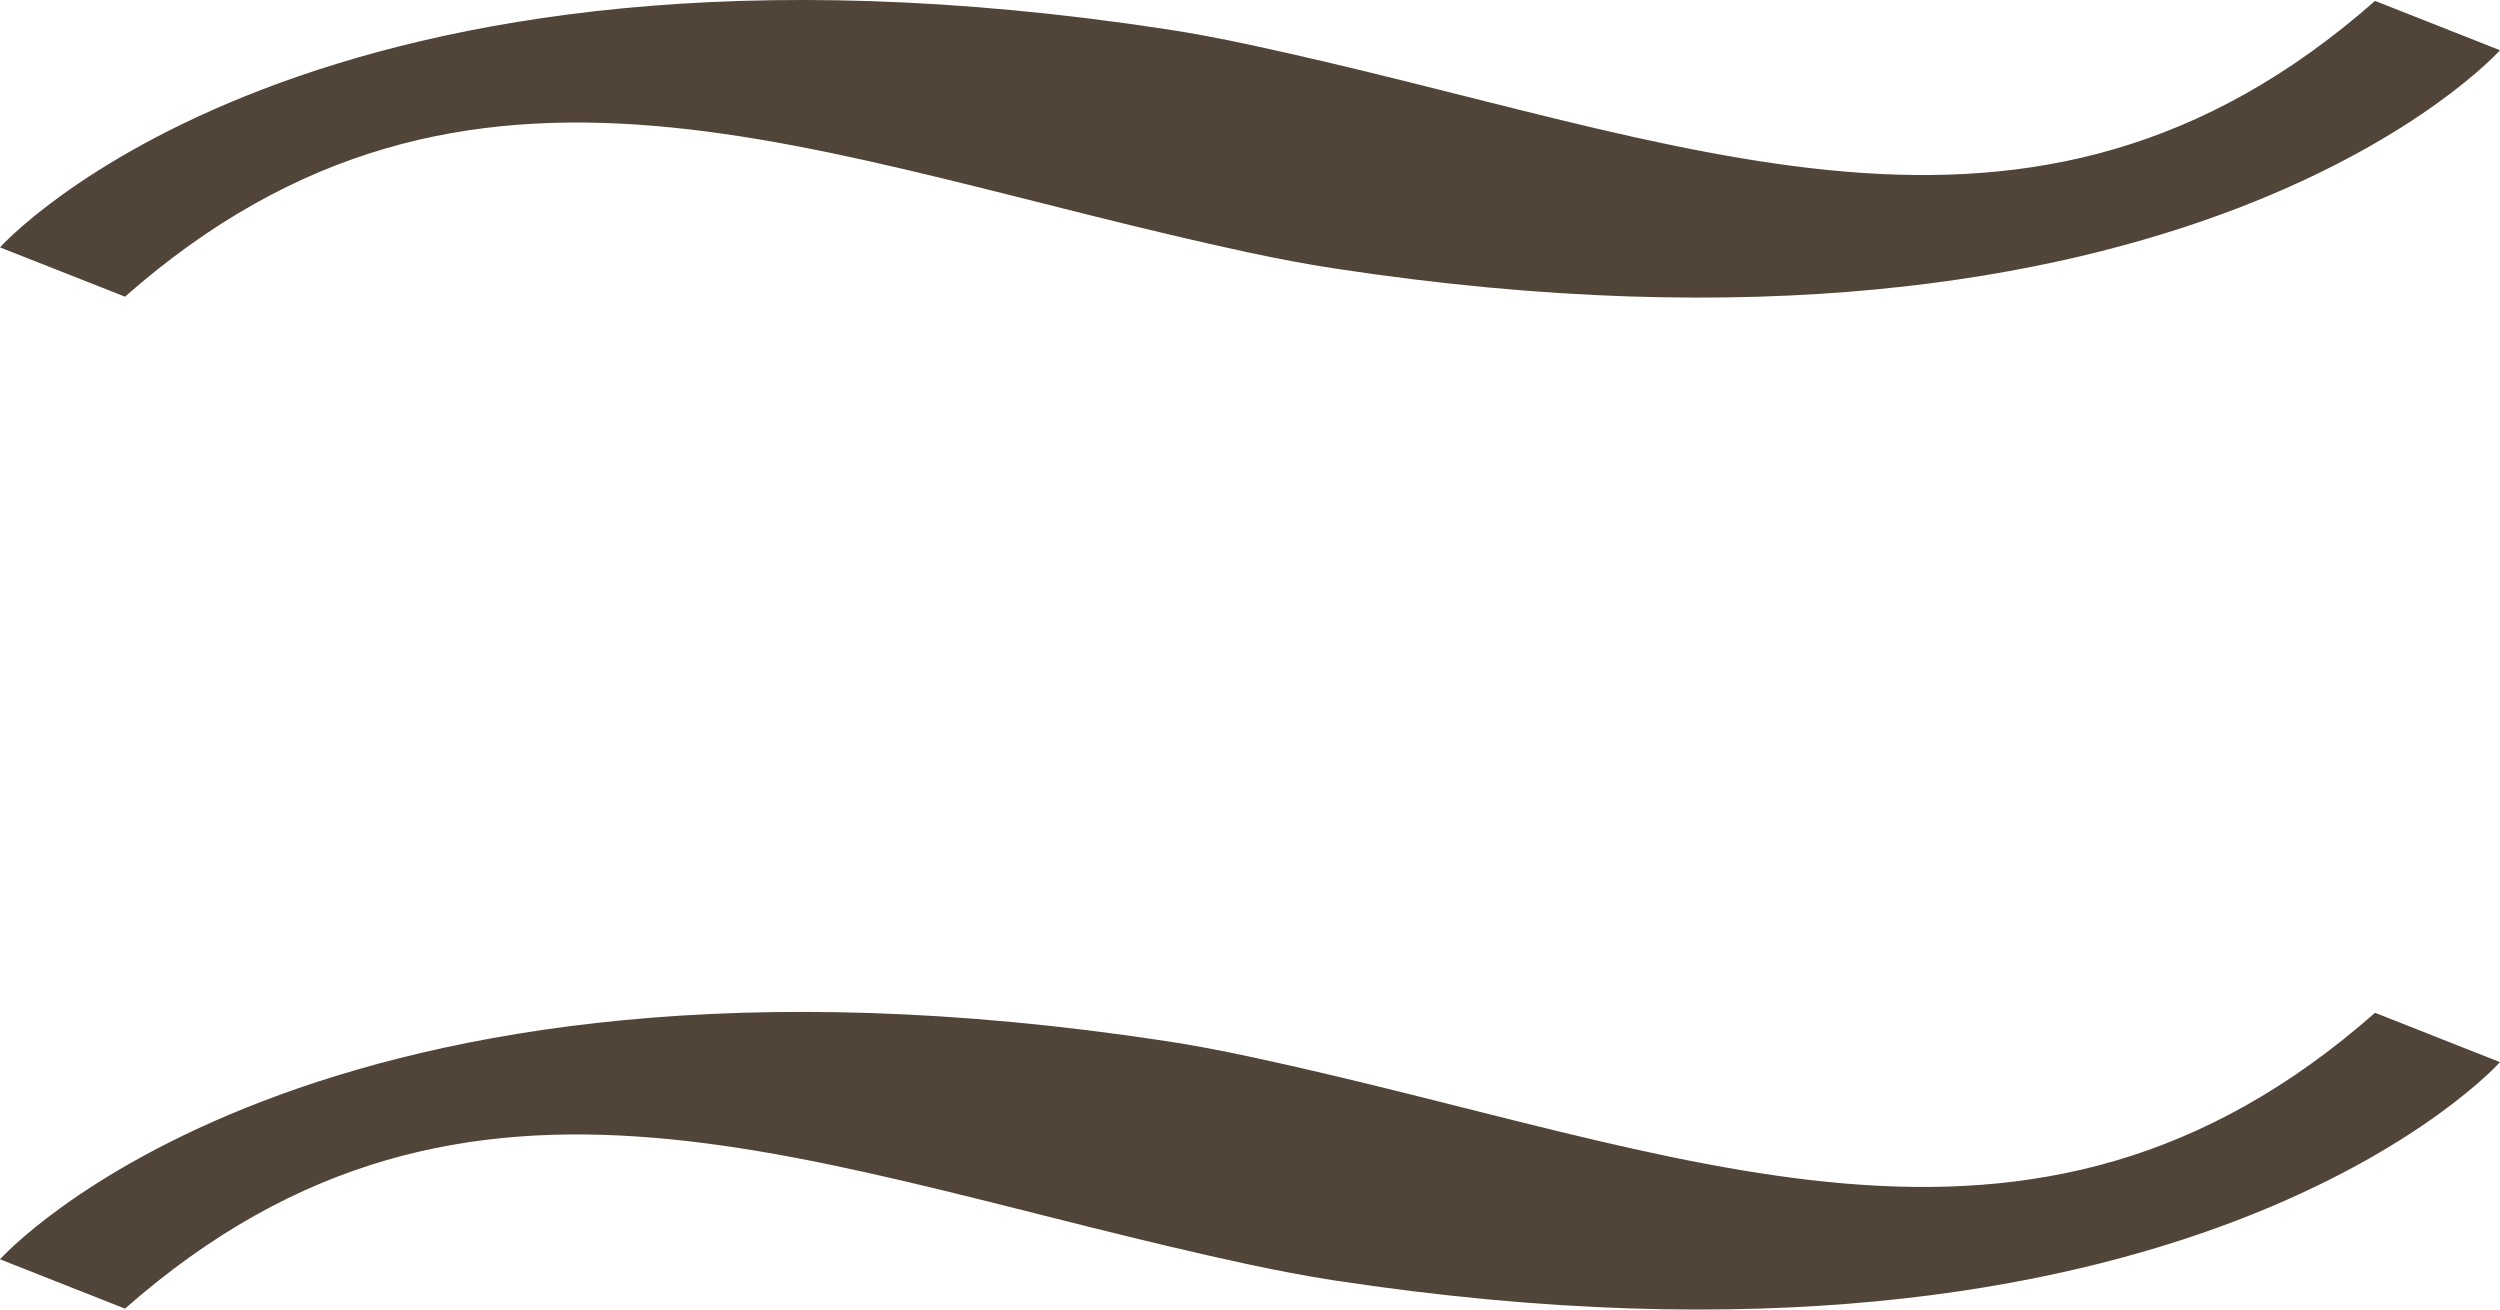
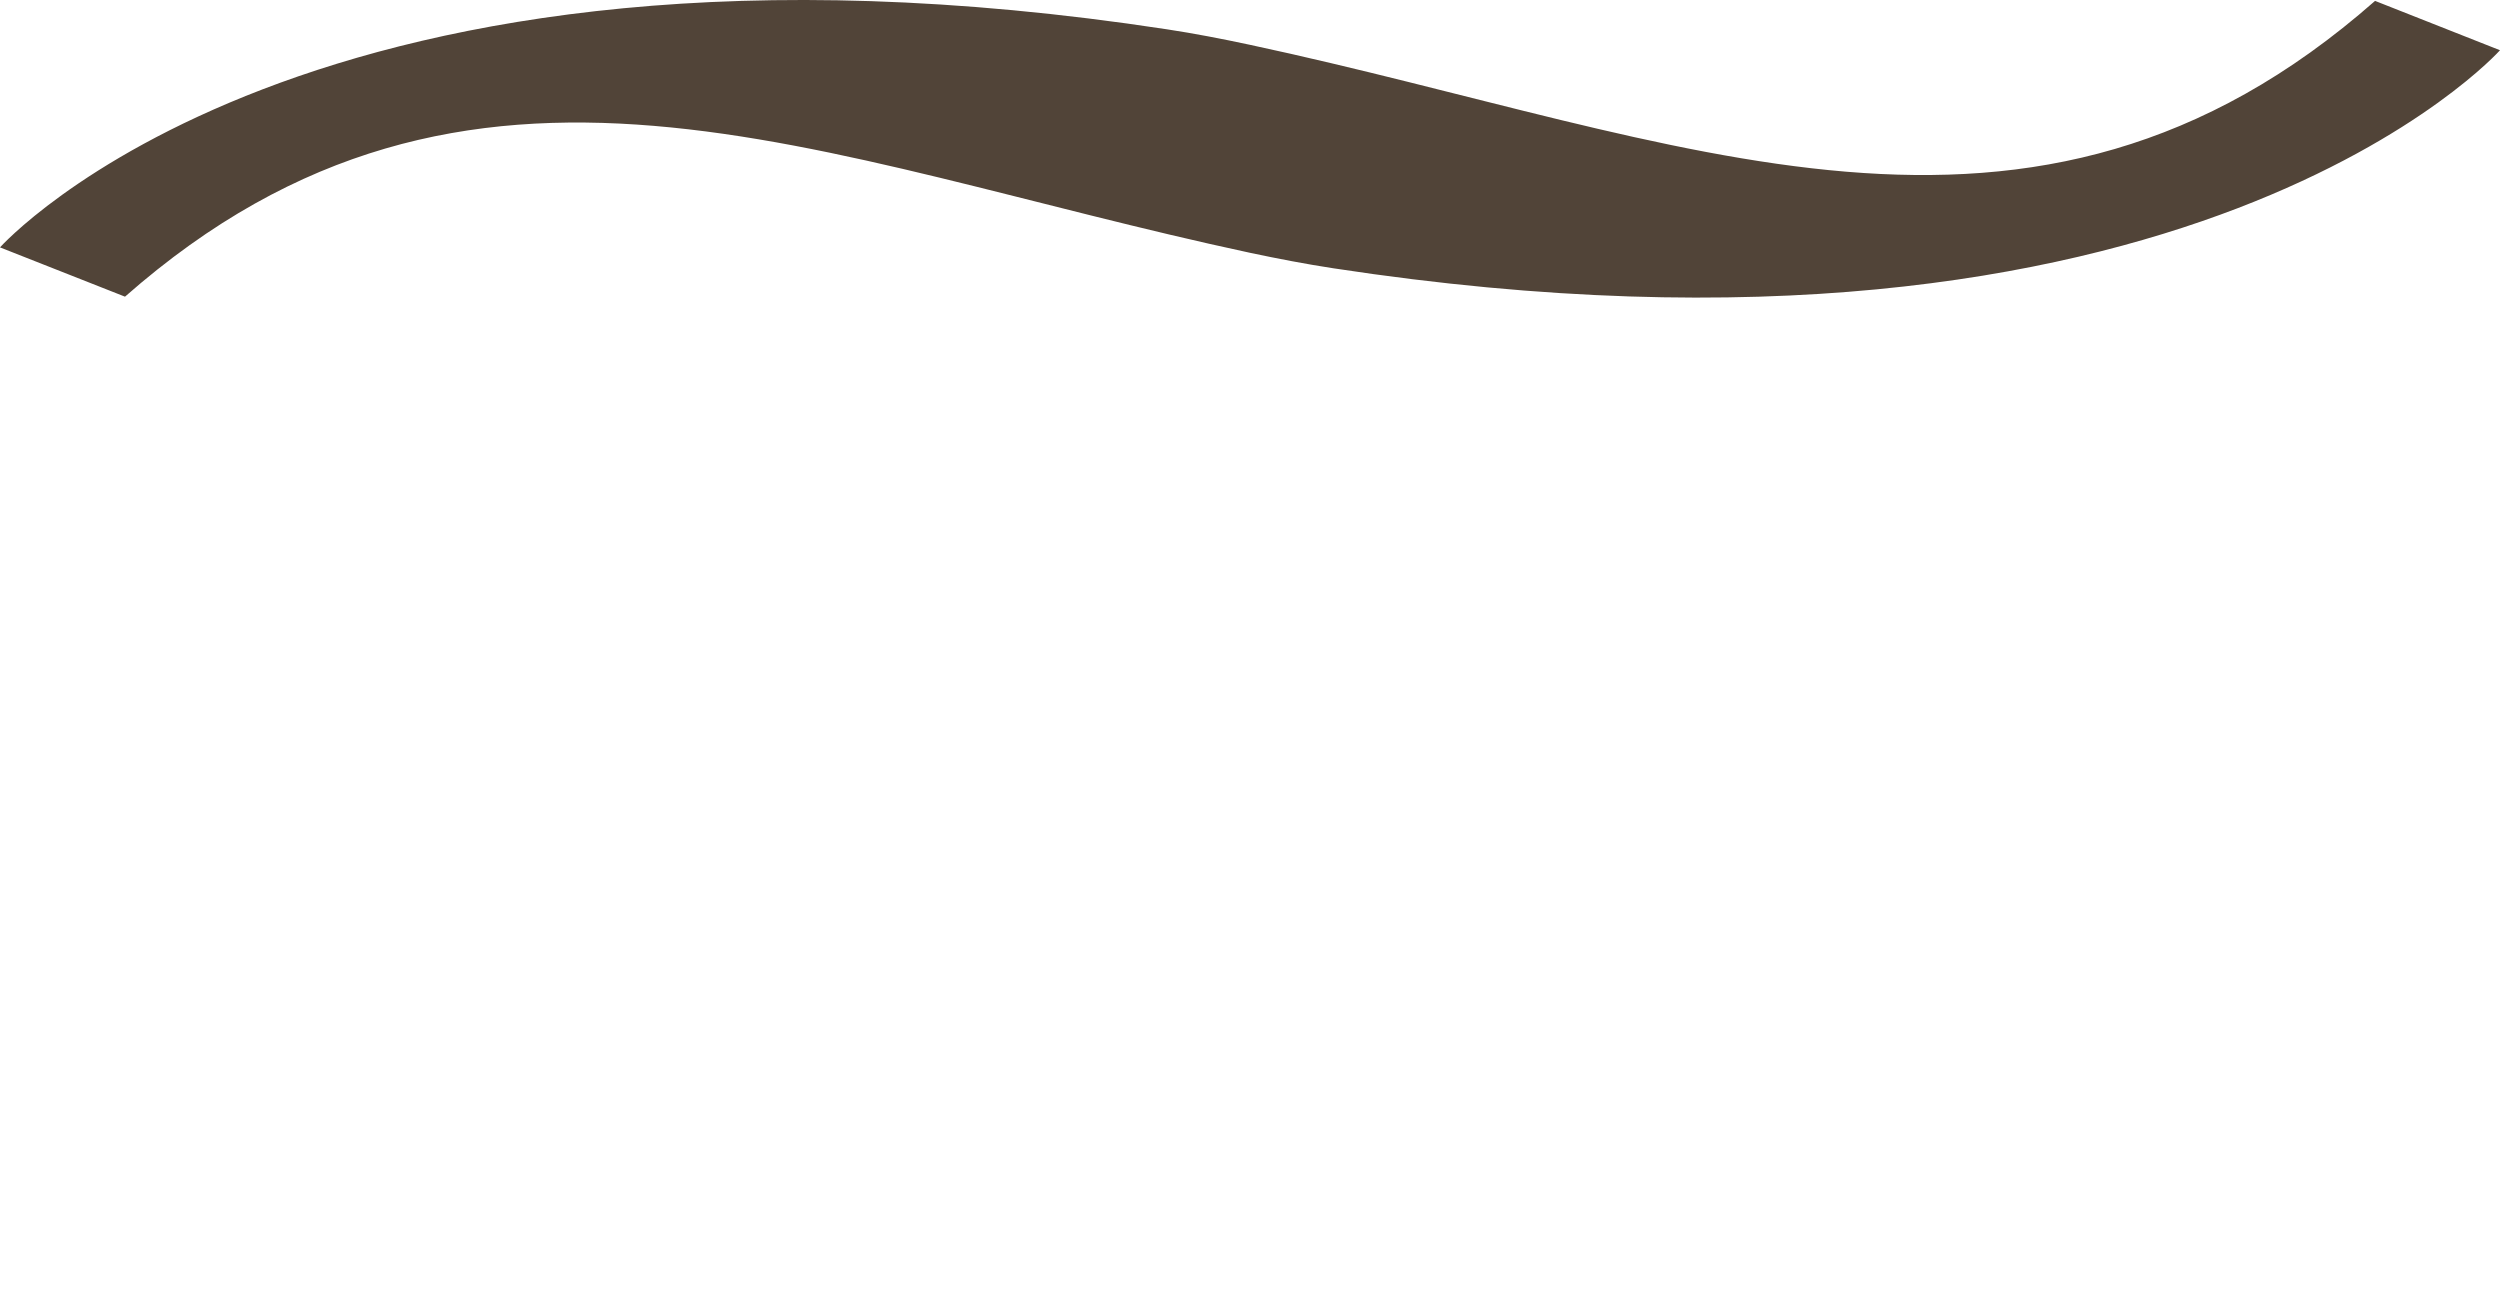
<svg xmlns="http://www.w3.org/2000/svg" width="42" height="22" viewBox="0 0 42 22" fill="none">
  <path d="M39.901 0.015C34.1 5.118 28.304 2.318 21 0.753C20.528 0.652 20.062 0.562 19.602 0.492C5.23 -1.703 0 4.156 0 4.156L2.1 4.984C7.899 -0.119 13.696 2.681 21 4.247C21.472 4.347 21.941 4.437 22.399 4.507C36.77 6.704 42 0.844 42 0.844L39.901 0.015Z" fill="#514438" />
-   <path d="M39.901 17.015C34.1 22.119 28.304 19.318 21 17.753C20.528 17.652 20.062 17.562 19.602 17.492C5.23 15.297 0 21.156 0 21.156L2.1 21.985C7.899 16.881 13.696 19.681 21 21.247C21.472 21.347 21.941 21.437 22.399 21.508C36.77 23.704 42 17.844 42 17.844L39.901 17.015Z" fill="#514438" />
</svg>